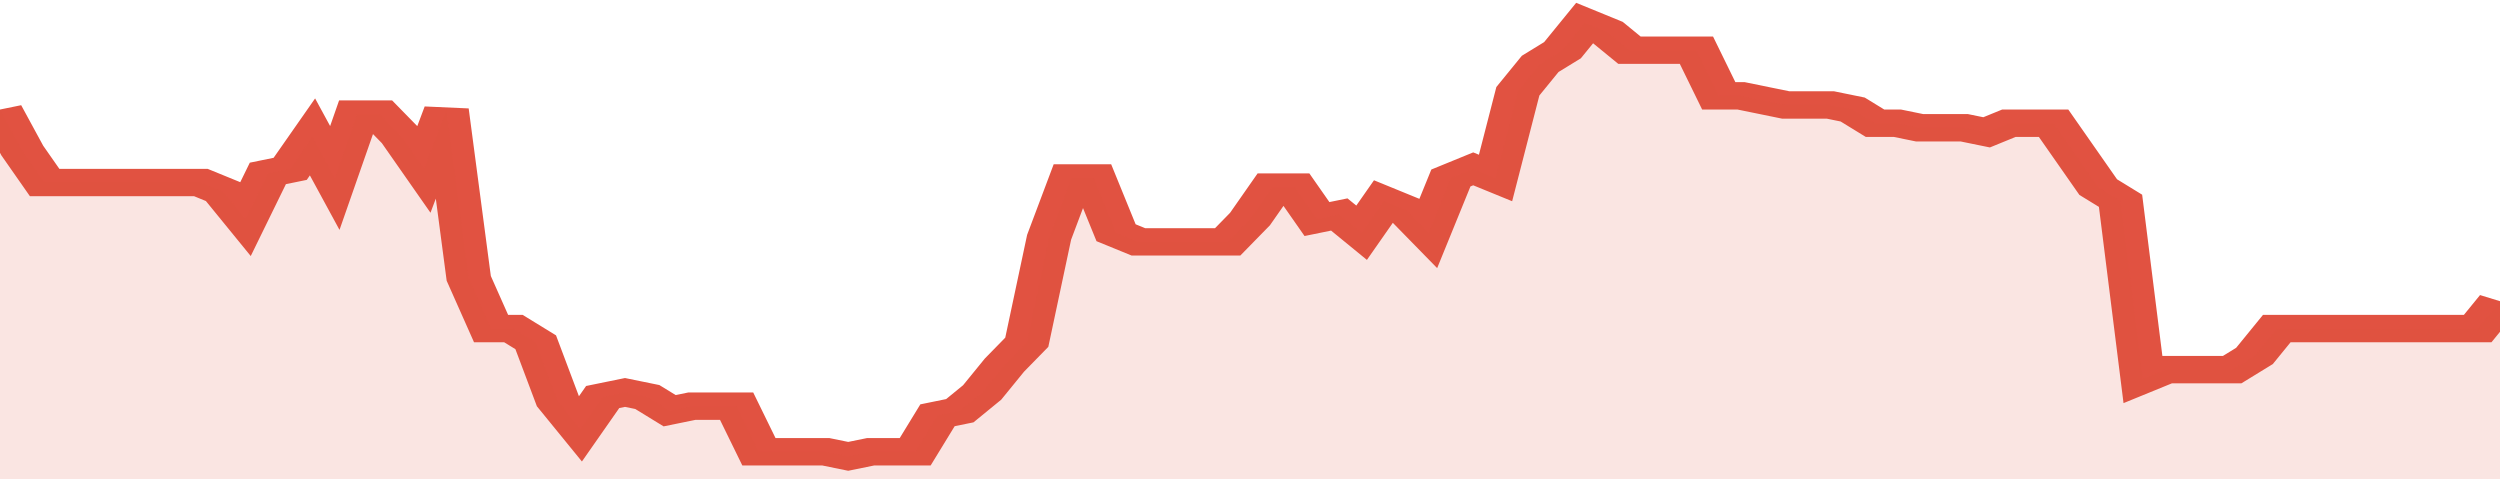
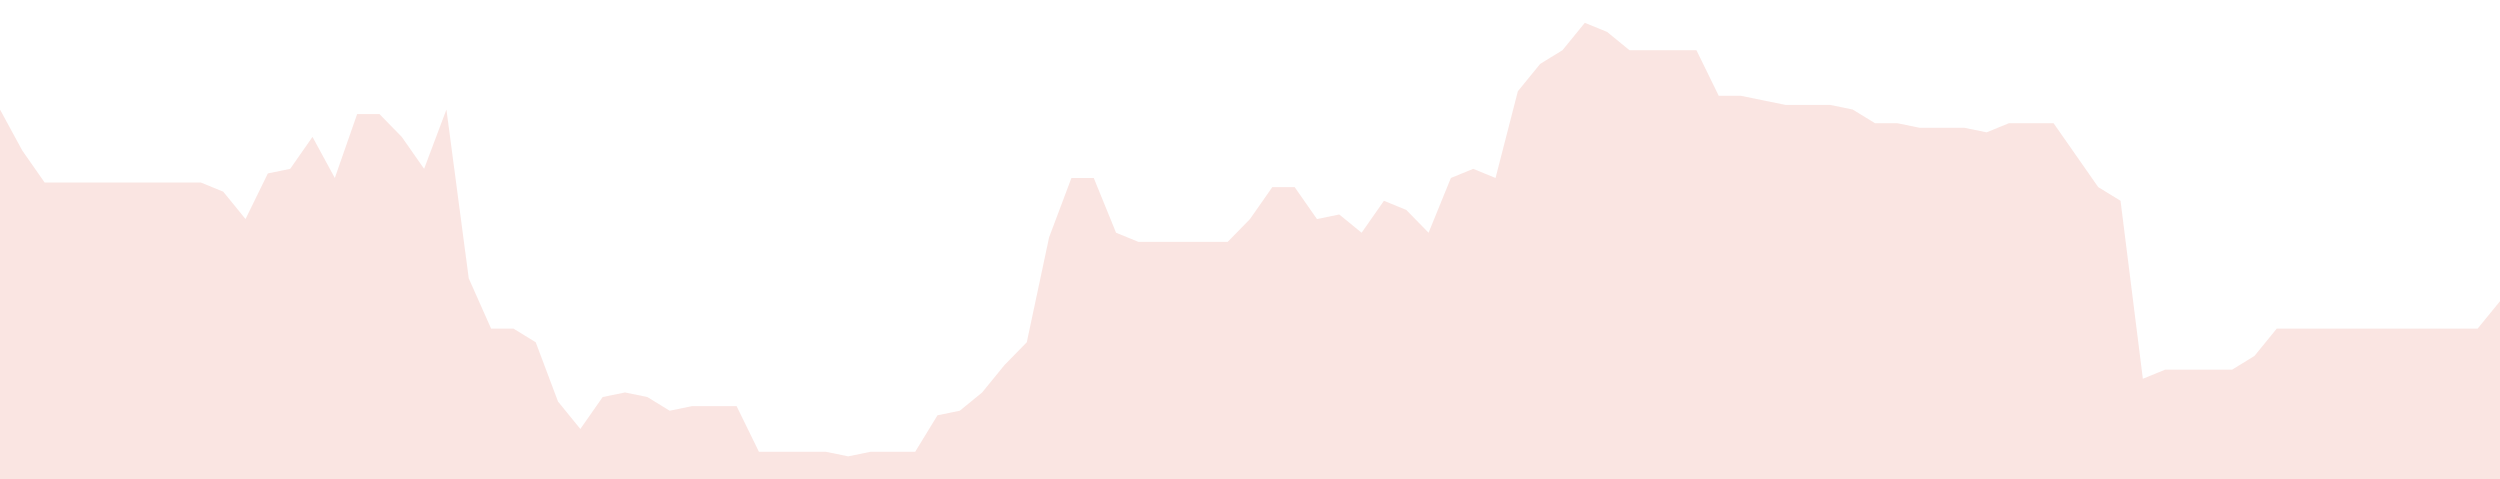
<svg xmlns="http://www.w3.org/2000/svg" viewBox="0 0 336 105" width="120" height="23" preserveAspectRatio="none">
-   <polyline fill="none" stroke="#E15241" stroke-width="6" points="0, 24 3, 33 6, 40 9, 40 12, 40 15, 40 18, 40 21, 40 24, 40 27, 40 30, 42 33, 48 36, 38 39, 37 42, 30 45, 39 48, 25 51, 25 54, 30 57, 37 60, 24 63, 61 66, 72 69, 72 72, 75 75, 88 78, 94 81, 87 84, 86 87, 87 90, 90 93, 89 96, 89 99, 89 102, 99 105, 99 108, 99 111, 99 114, 100 117, 99 120, 99 123, 99 126, 91 129, 90 132, 86 135, 80 138, 75 141, 52 144, 39 147, 39 150, 51 153, 53 156, 53 159, 53 162, 53 165, 53 168, 48 171, 41 174, 41 177, 48 180, 47 183, 51 186, 44 189, 46 192, 51 195, 39 198, 37 201, 39 204, 20 207, 14 210, 11 213, 5 216, 7 219, 11 222, 11 225, 11 228, 11 231, 21 234, 21 237, 22 240, 23 243, 23 246, 23 249, 24 252, 27 255, 27 258, 28 261, 28 264, 28 267, 29 270, 27 273, 27 276, 27 279, 34 282, 41 285, 44 288, 83 291, 81 294, 81 297, 81 300, 81 303, 78 306, 72 309, 72 312, 72 315, 72 318, 72 321, 72 324, 72 327, 72 330, 72 333, 72 336, 66 336, 66 "> </polyline>
  <polygon fill="#E15241" opacity="0.15" points="0, 105 0, 24 3, 33 6, 40 9, 40 12, 40 15, 40 18, 40 21, 40 24, 40 27, 40 30, 42 33, 48 36, 38 39, 37 42, 30 45, 39 48, 25 51, 25 54, 30 57, 37 60, 24 63, 61 66, 72 69, 72 72, 75 75, 88 78, 94 81, 87 84, 86 87, 87 90, 90 93, 89 96, 89 99, 89 102, 99 105, 99 108, 99 111, 99 114, 100 117, 99 120, 99 123, 99 126, 91 129, 90 132, 86 135, 80 138, 75 141, 52 144, 39 147, 39 150, 51 153, 53 156, 53 159, 53 162, 53 165, 53 168, 48 171, 41 174, 41 177, 48 180, 47 183, 51 186, 44 189, 46 192, 51 195, 39 198, 37 201, 39 204, 20 207, 14 210, 11 213, 5 216, 7 219, 11 222, 11 225, 11 228, 11 231, 21 234, 21 237, 22 240, 23 243, 23 246, 23 249, 24 252, 27 255, 27 258, 28 261, 28 264, 28 267, 29 270, 27 273, 27 276, 27 279, 34 282, 41 285, 44 288, 83 291, 81 294, 81 297, 81 300, 81 303, 78 306, 72 309, 72 312, 72 315, 72 318, 72 321, 72 324, 72 327, 72 330, 72 333, 72 336, 66 336, 105 " />
</svg>